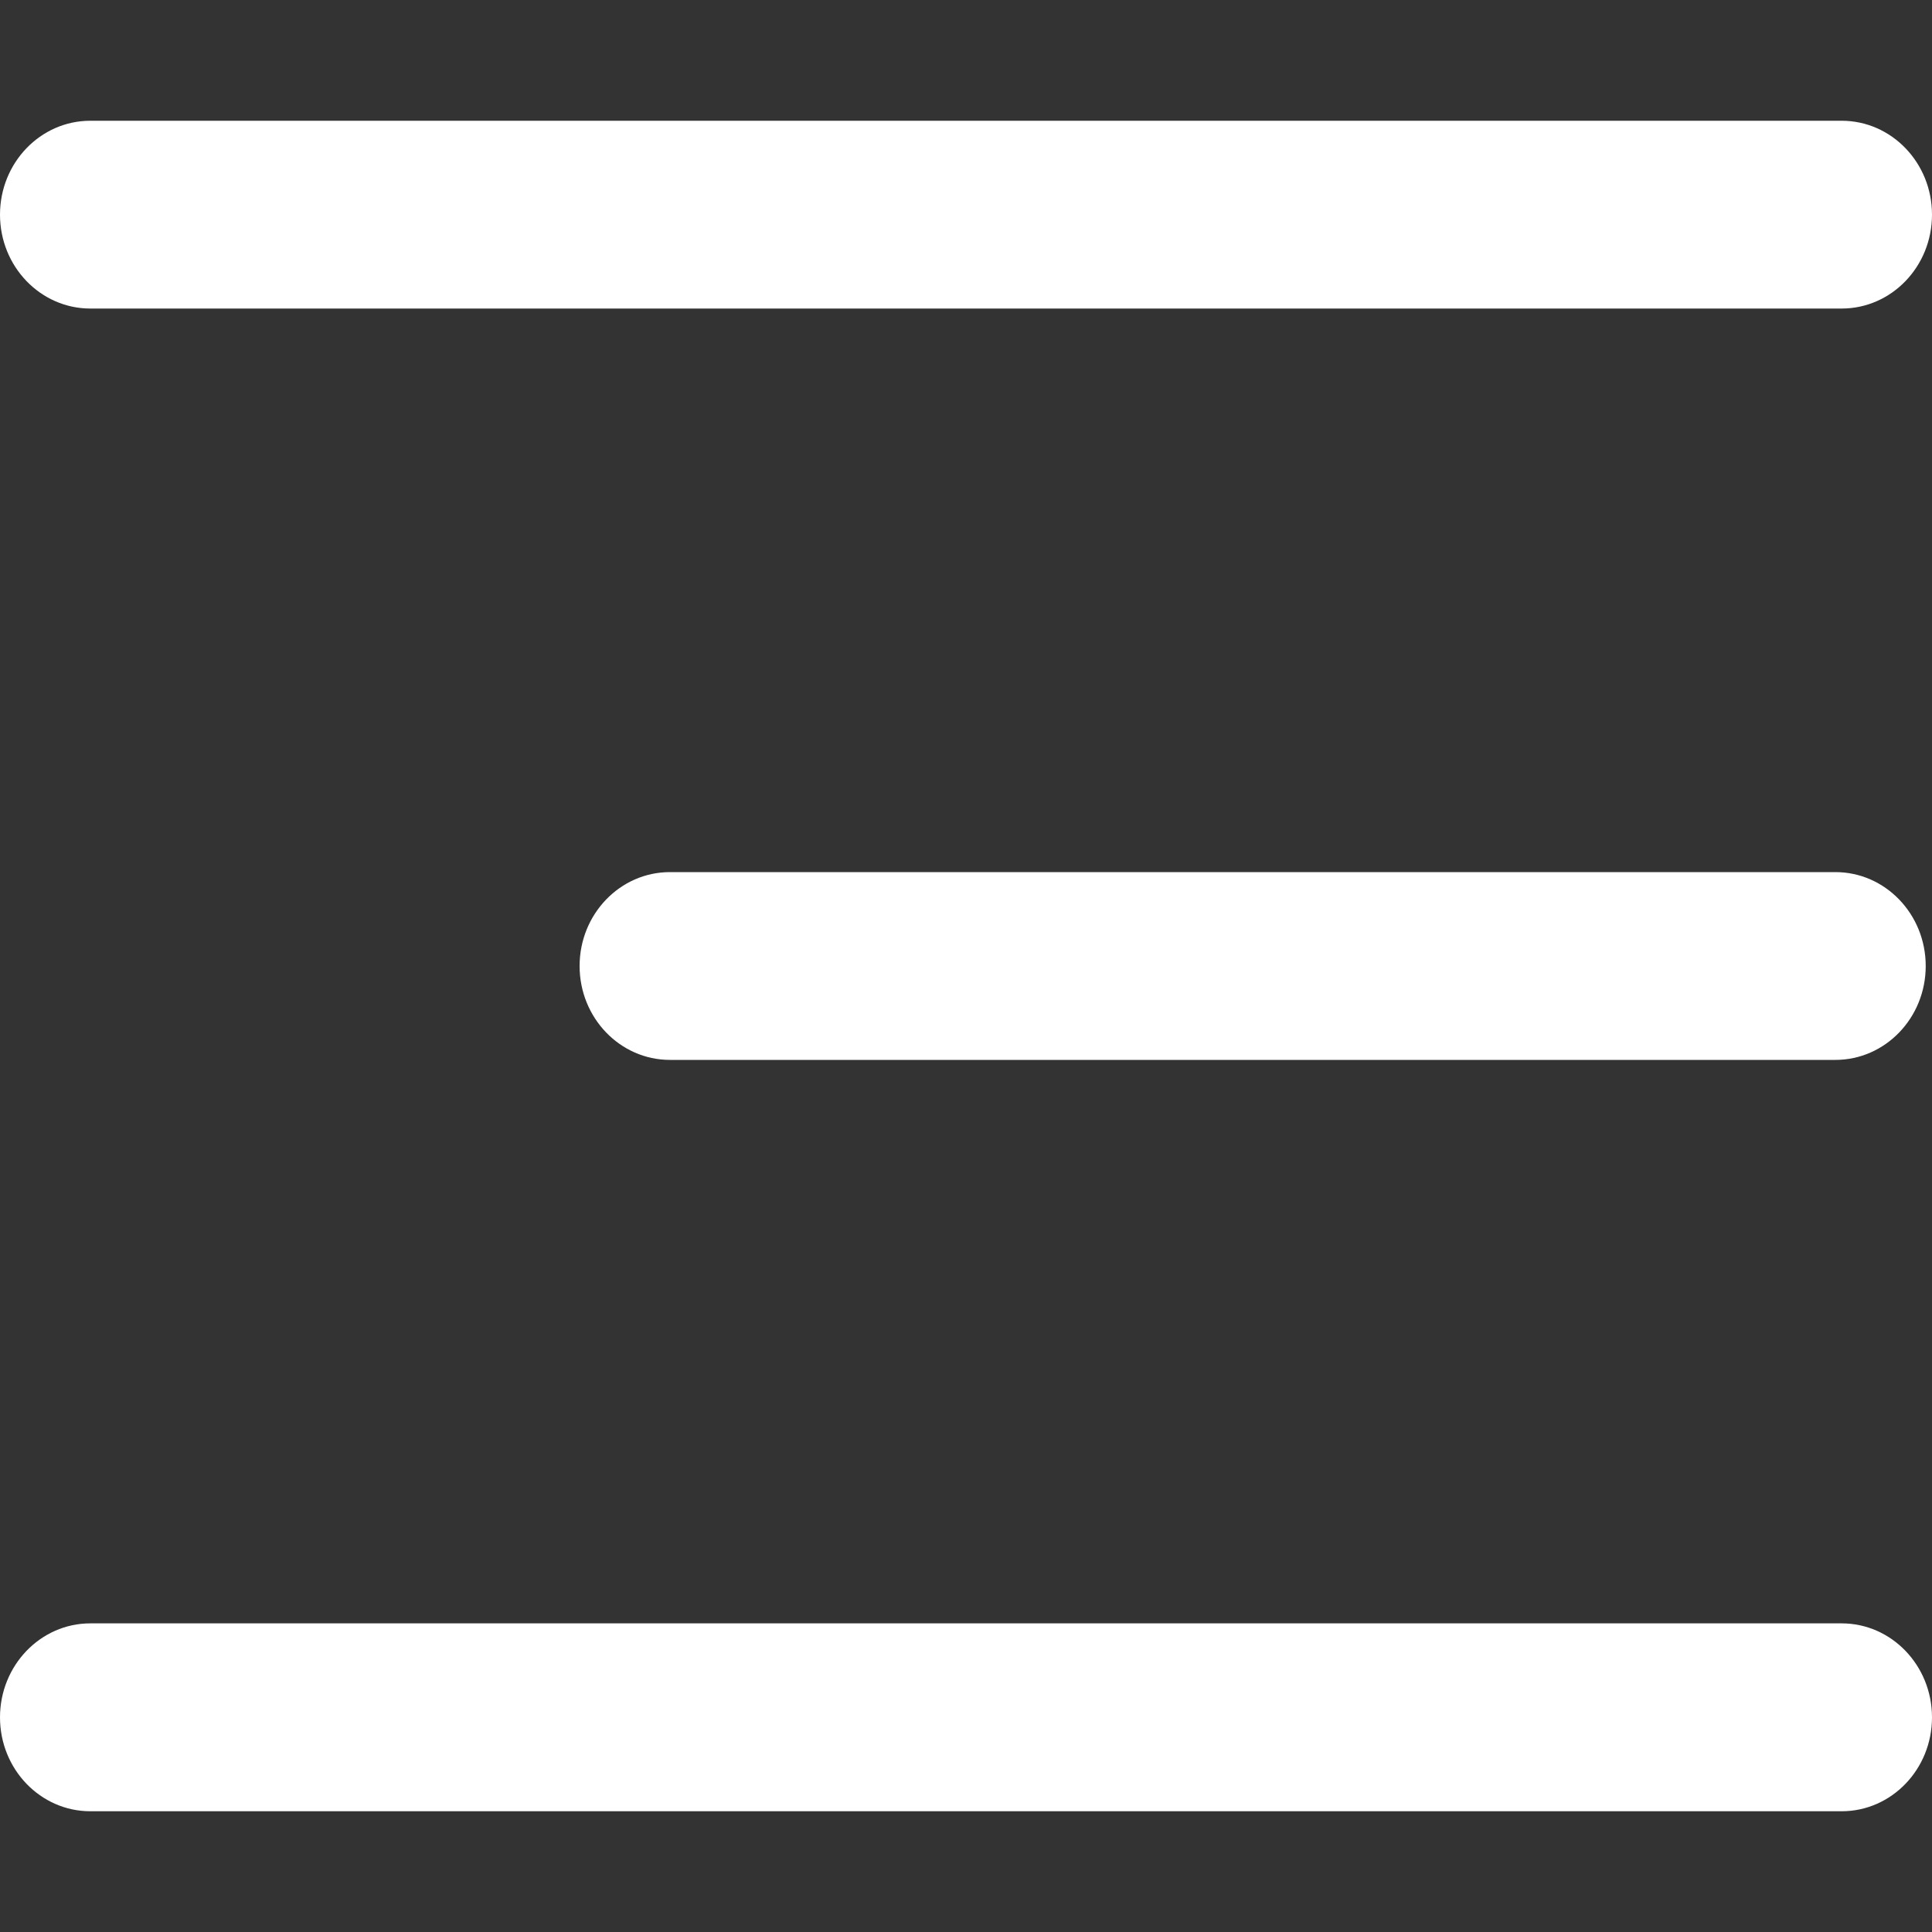
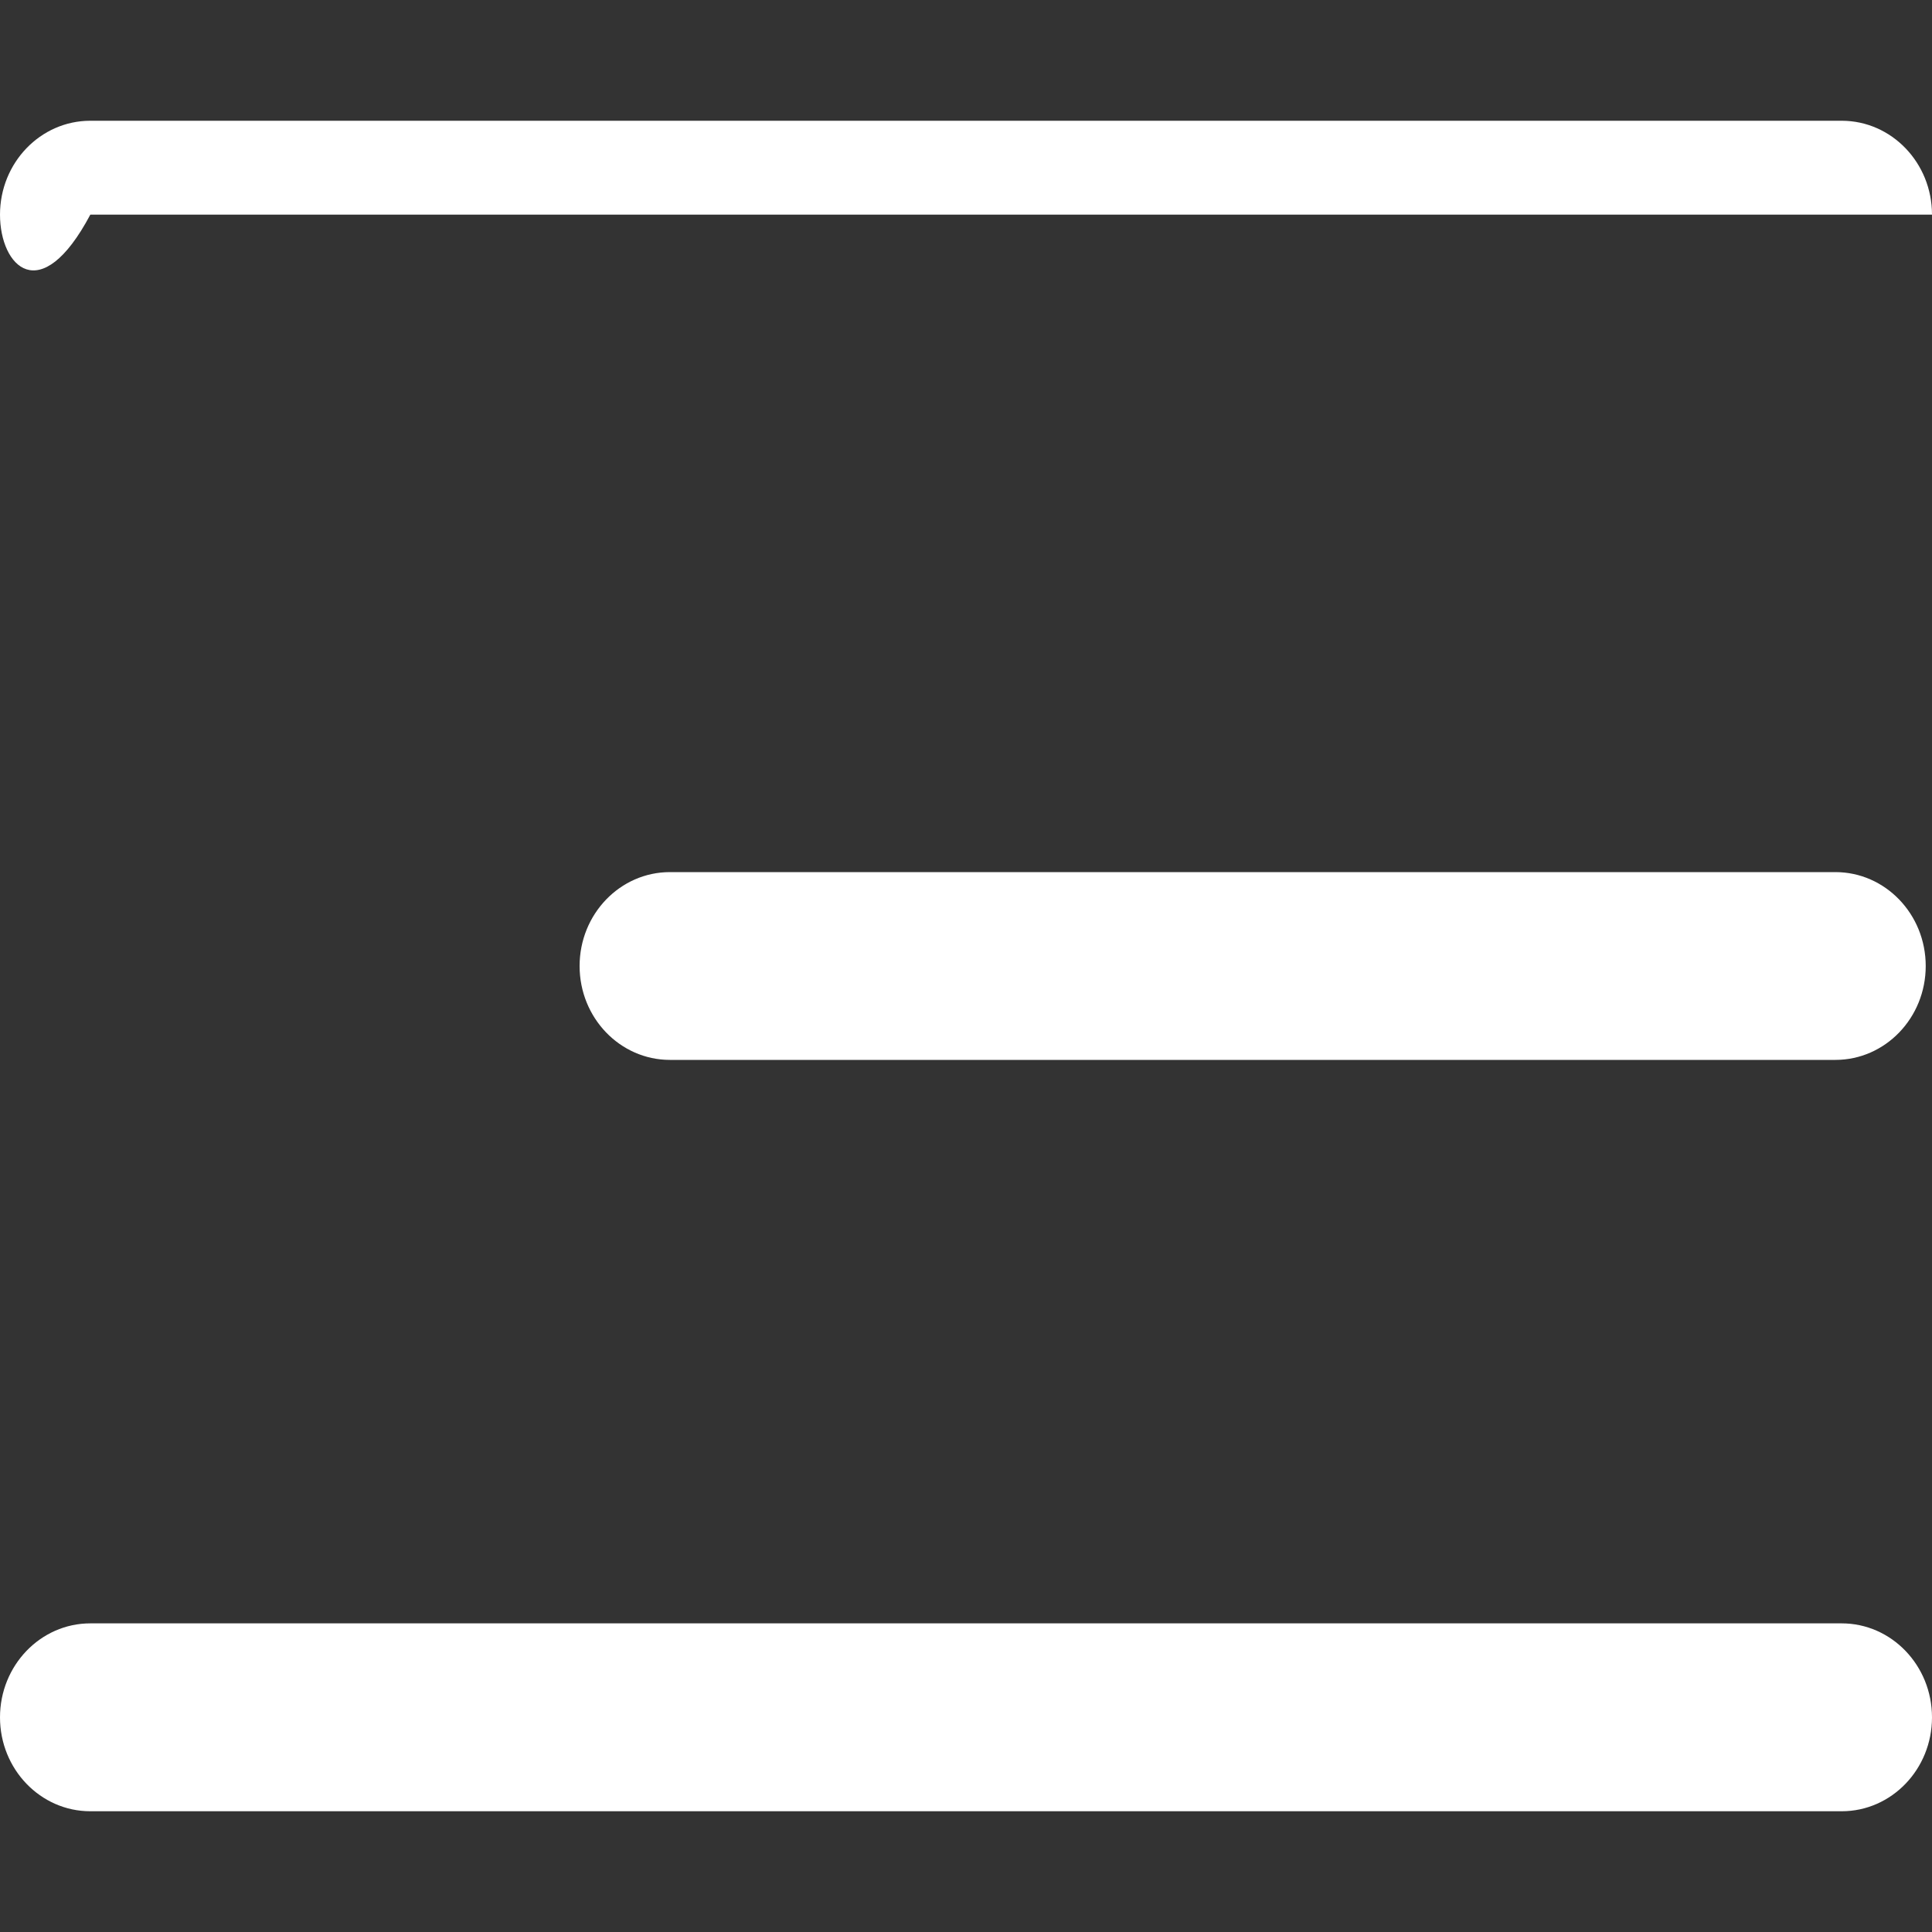
<svg xmlns="http://www.w3.org/2000/svg" width="20" height="20" viewBox="0 0 20 20" fill="none">
  <rect x="0" y="0" width="20" height="20" fill="#333333" stroke="none" />
-   <path fill-rule="evenodd" clip-rule="evenodd" d="M20 2.222C20 2.759 19.581 3.194 19.065 3.194H0.935C0.419 3.194 0 2.759 0 2.222C0 1.685 0.419 1.25 0.935 1.25H19.065C19.581 1.25 20 1.685 20 2.222ZM20 17.778C20 18.315 19.581 18.75 19.065 18.75H0.935C0.419 18.75 0 18.315 0 17.778C0 17.241 0.419 16.805 0.935 16.805H19.065C19.581 16.805 20 17.241 20 17.778ZM19 10.972C19.516 10.972 19.935 10.537 19.935 10C19.935 9.463 19.516 9.028 19 9.028H6.935C6.419 9.028 6 9.463 6 10C6 10.537 6.419 10.972 6.935 10.972H19Z" fill="white" />
+   <path fill-rule="evenodd" clip-rule="evenodd" d="M20 2.222H0.935C0.419 3.194 0 2.759 0 2.222C0 1.685 0.419 1.25 0.935 1.25H19.065C19.581 1.25 20 1.685 20 2.222ZM20 17.778C20 18.315 19.581 18.75 19.065 18.75H0.935C0.419 18.75 0 18.315 0 17.778C0 17.241 0.419 16.805 0.935 16.805H19.065C19.581 16.805 20 17.241 20 17.778ZM19 10.972C19.516 10.972 19.935 10.537 19.935 10C19.935 9.463 19.516 9.028 19 9.028H6.935C6.419 9.028 6 9.463 6 10C6 10.537 6.419 10.972 6.935 10.972H19Z" fill="white" />
</svg>